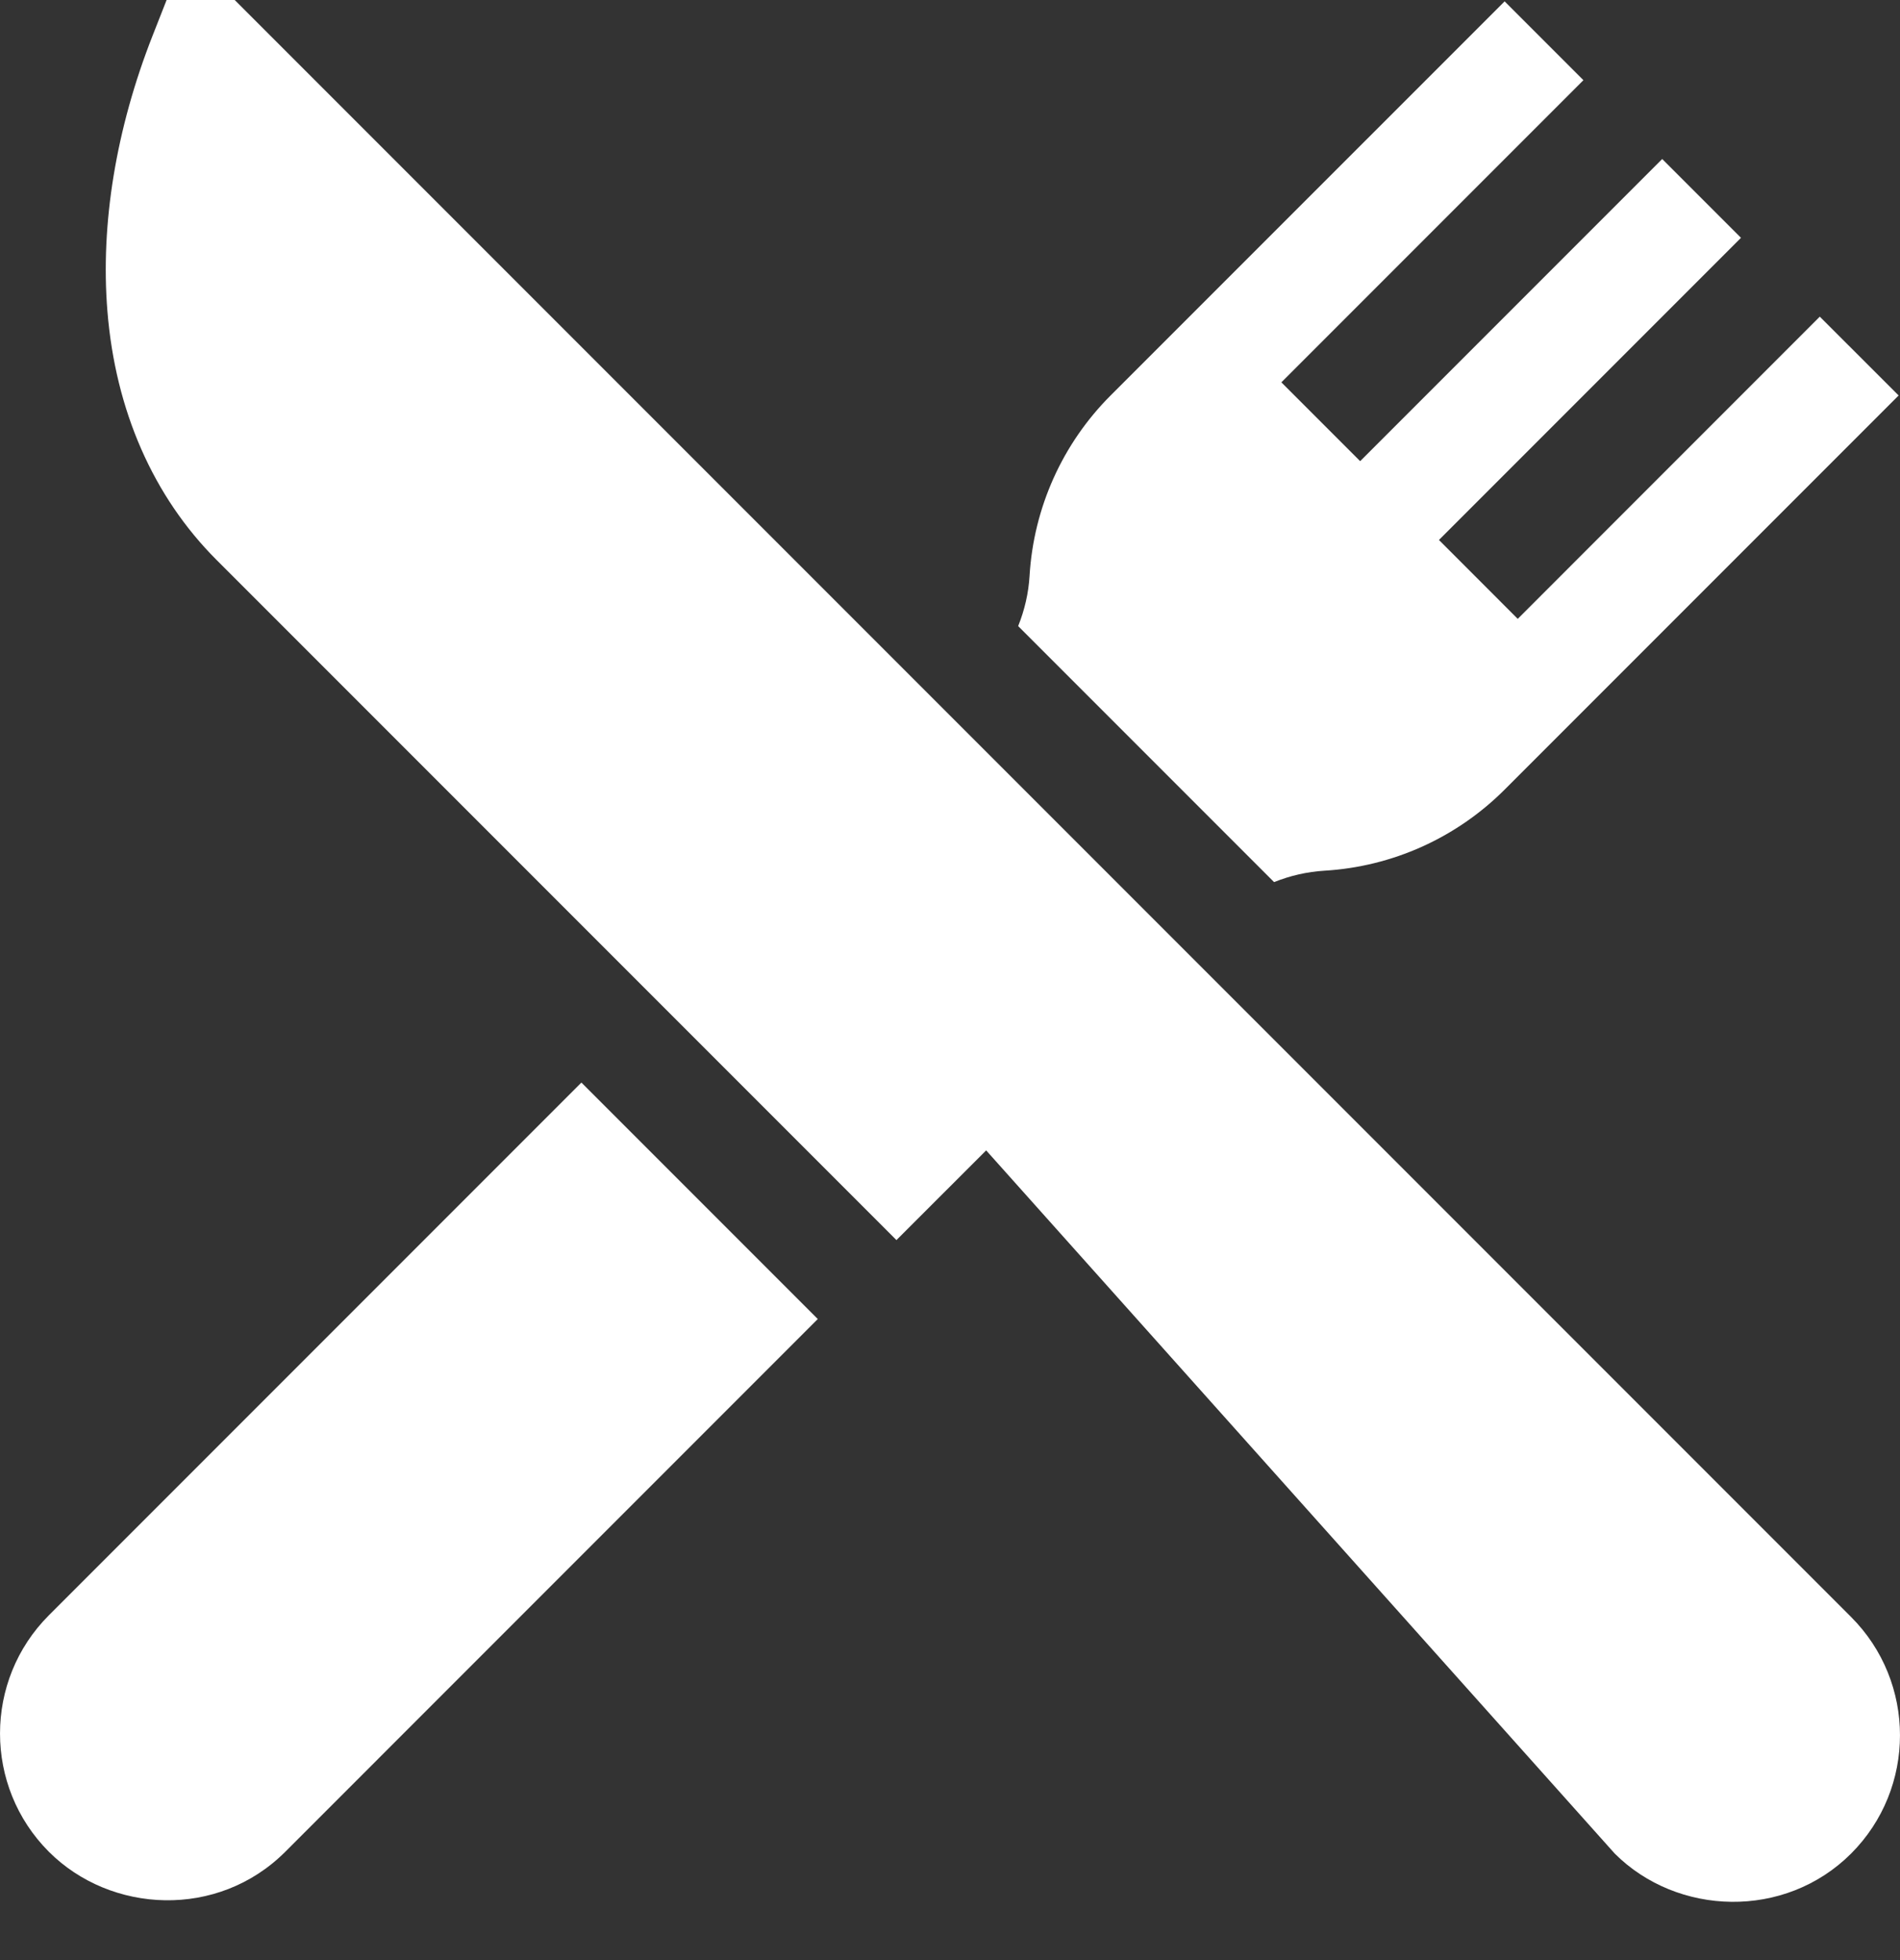
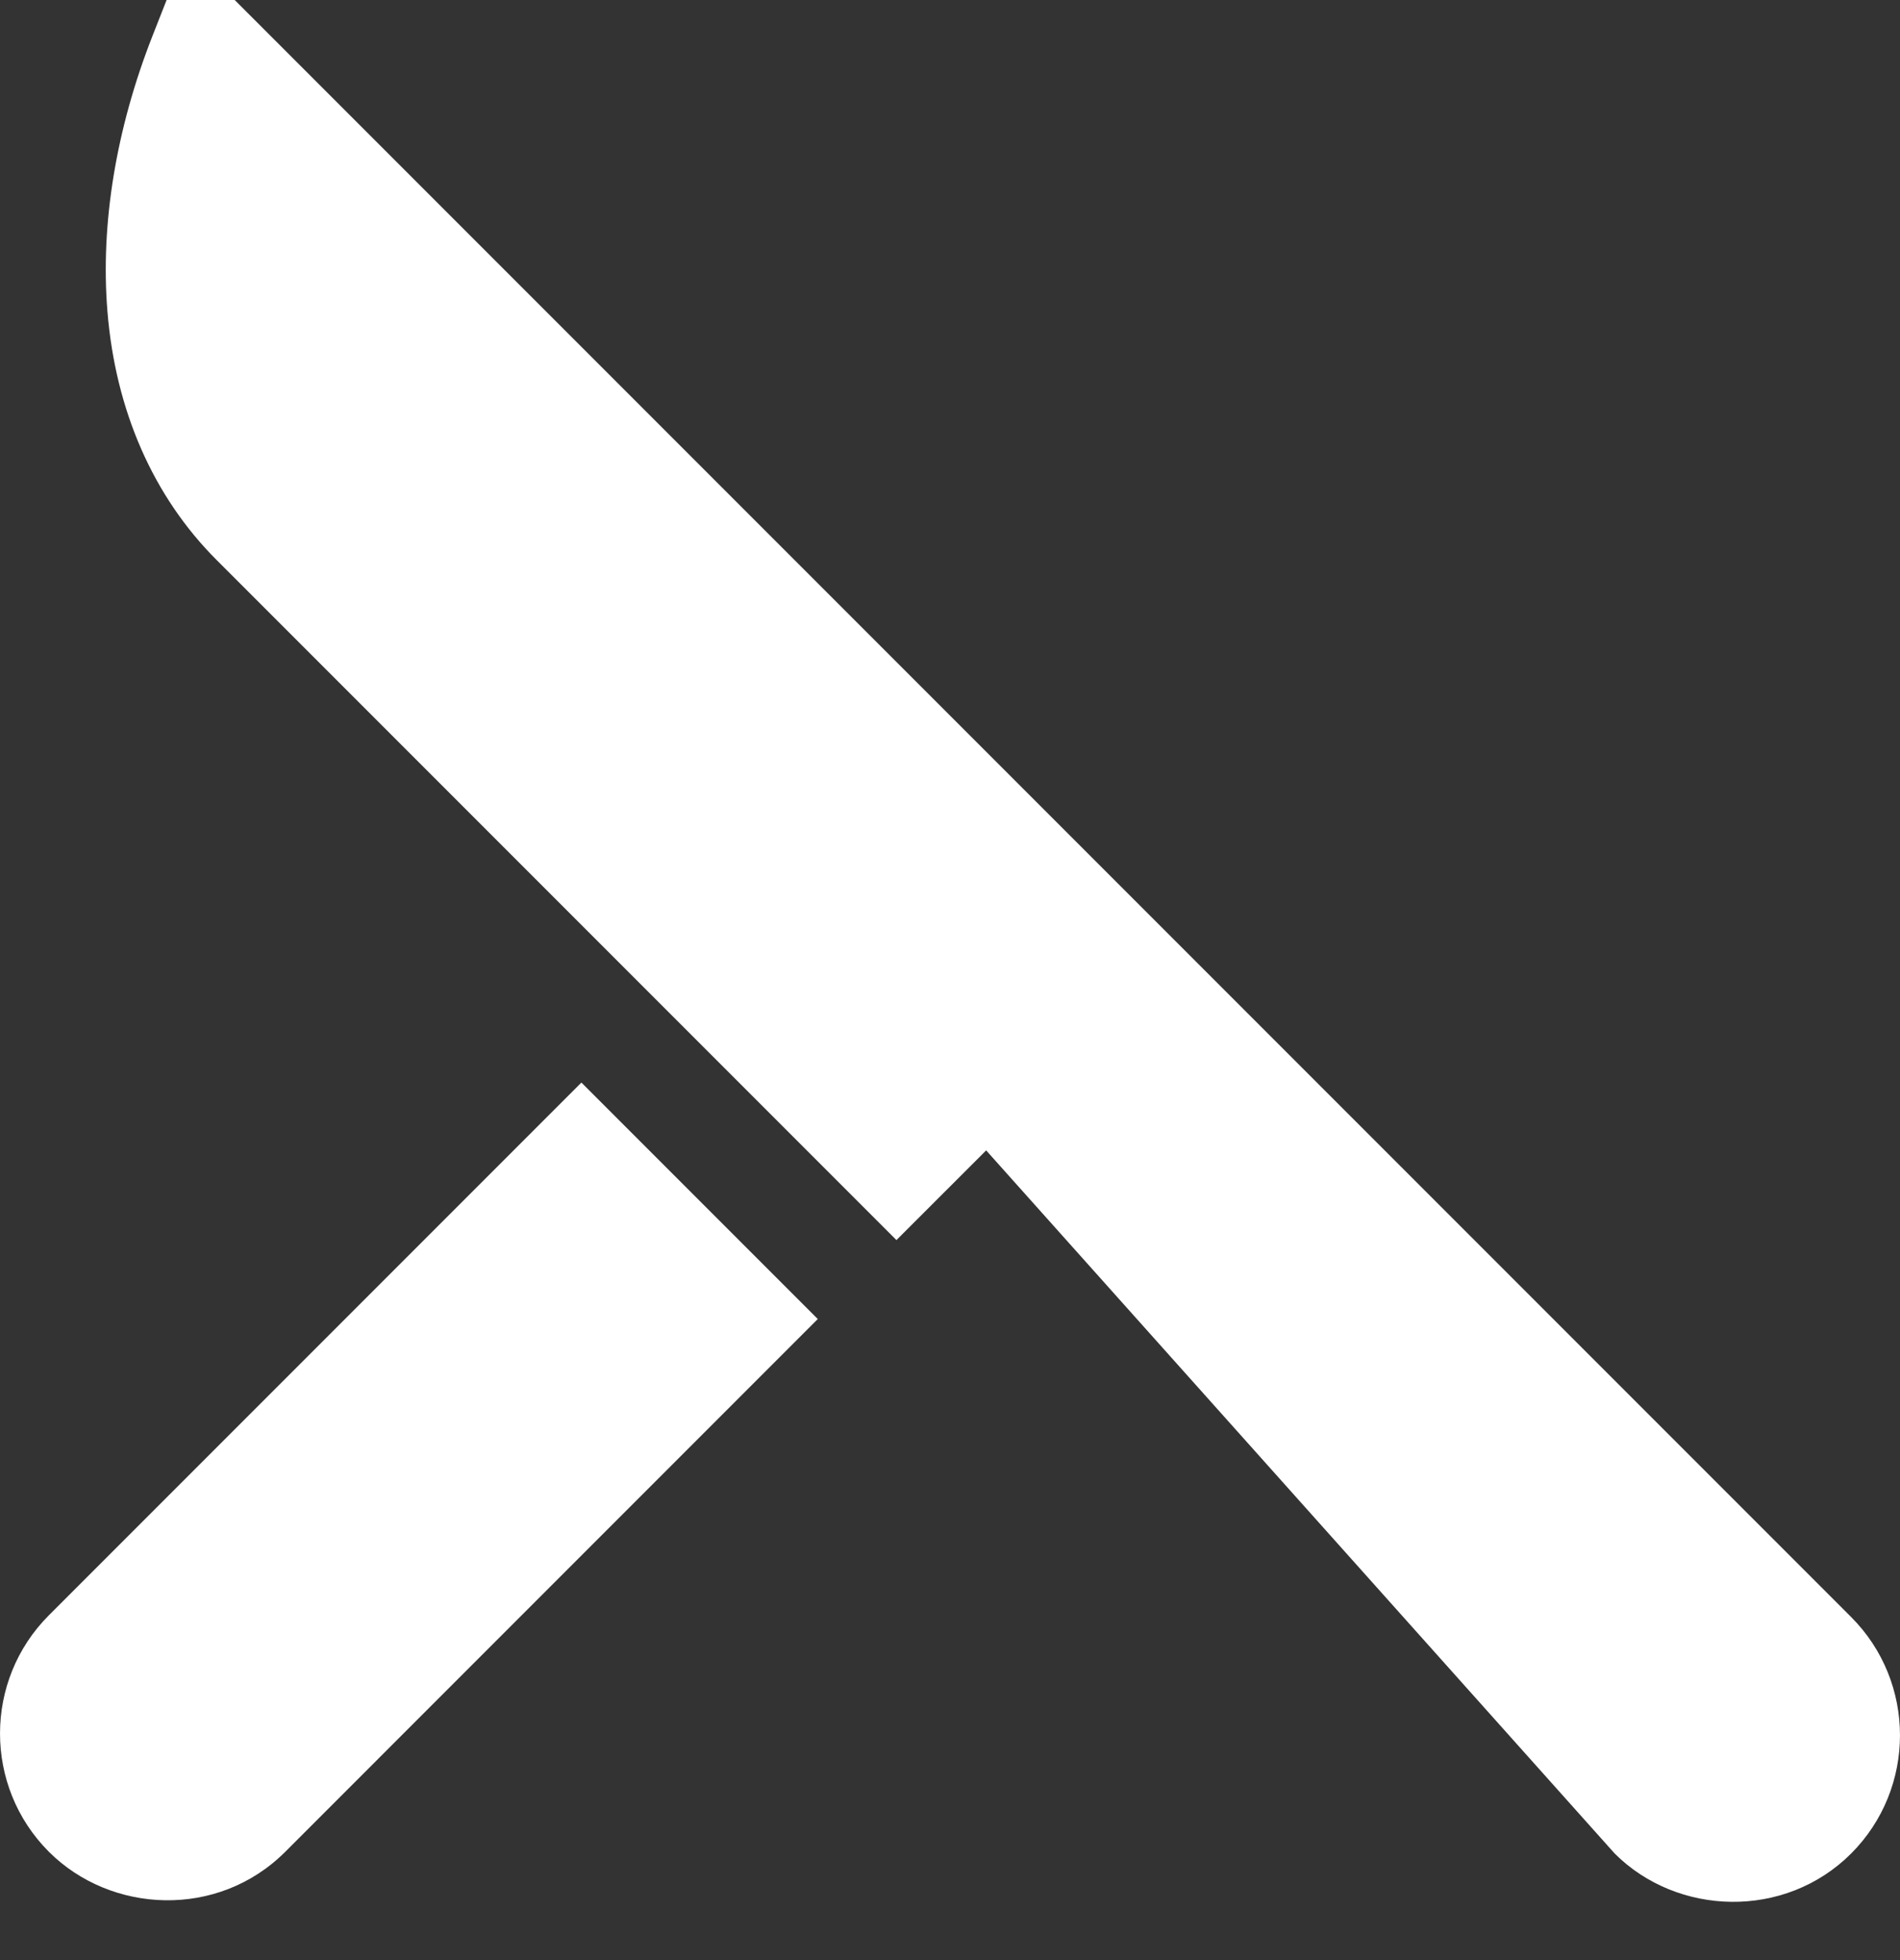
<svg xmlns="http://www.w3.org/2000/svg" width="32" height="33" viewBox="0 0 32 33" fill="none">
  <rect x="0" y="0" width="32" height="33" fill="#333333" stroke="none" />
  <path d="M31.177 27.224L3.953 0H2.806L2.572 0.595C1.954 2.165 1.69 3.77 1.809 5.238C1.944 6.911 2.58 8.36 3.647 9.427L15.098 20.878L16.609 19.368L27.195 31.206C28.248 32.259 30.061 32.321 31.177 31.206C32.274 30.108 32.274 28.322 31.177 27.224Z" fill="white" />
  <path d="M9.792 18.226L0.823 27.195C-0.274 28.292 -0.274 30.078 0.823 31.176C1.866 32.219 3.67 32.311 4.805 31.176L13.773 22.207L9.792 18.226Z" fill="white" />
-   <path d="M30.649 5.331L25.562 10.419L24.235 9.091L29.322 4.004L27.995 2.677L22.908 7.764L21.581 6.437L26.668 1.35L25.341 0.023L18.705 6.658C17.893 7.47 17.409 8.548 17.34 9.694C17.323 9.984 17.257 10.269 17.148 10.541L21.458 14.851C21.73 14.742 22.015 14.677 22.306 14.659C23.451 14.591 24.529 14.106 25.341 13.294L31.977 6.658L30.649 5.331Z" fill="white" />
</svg>